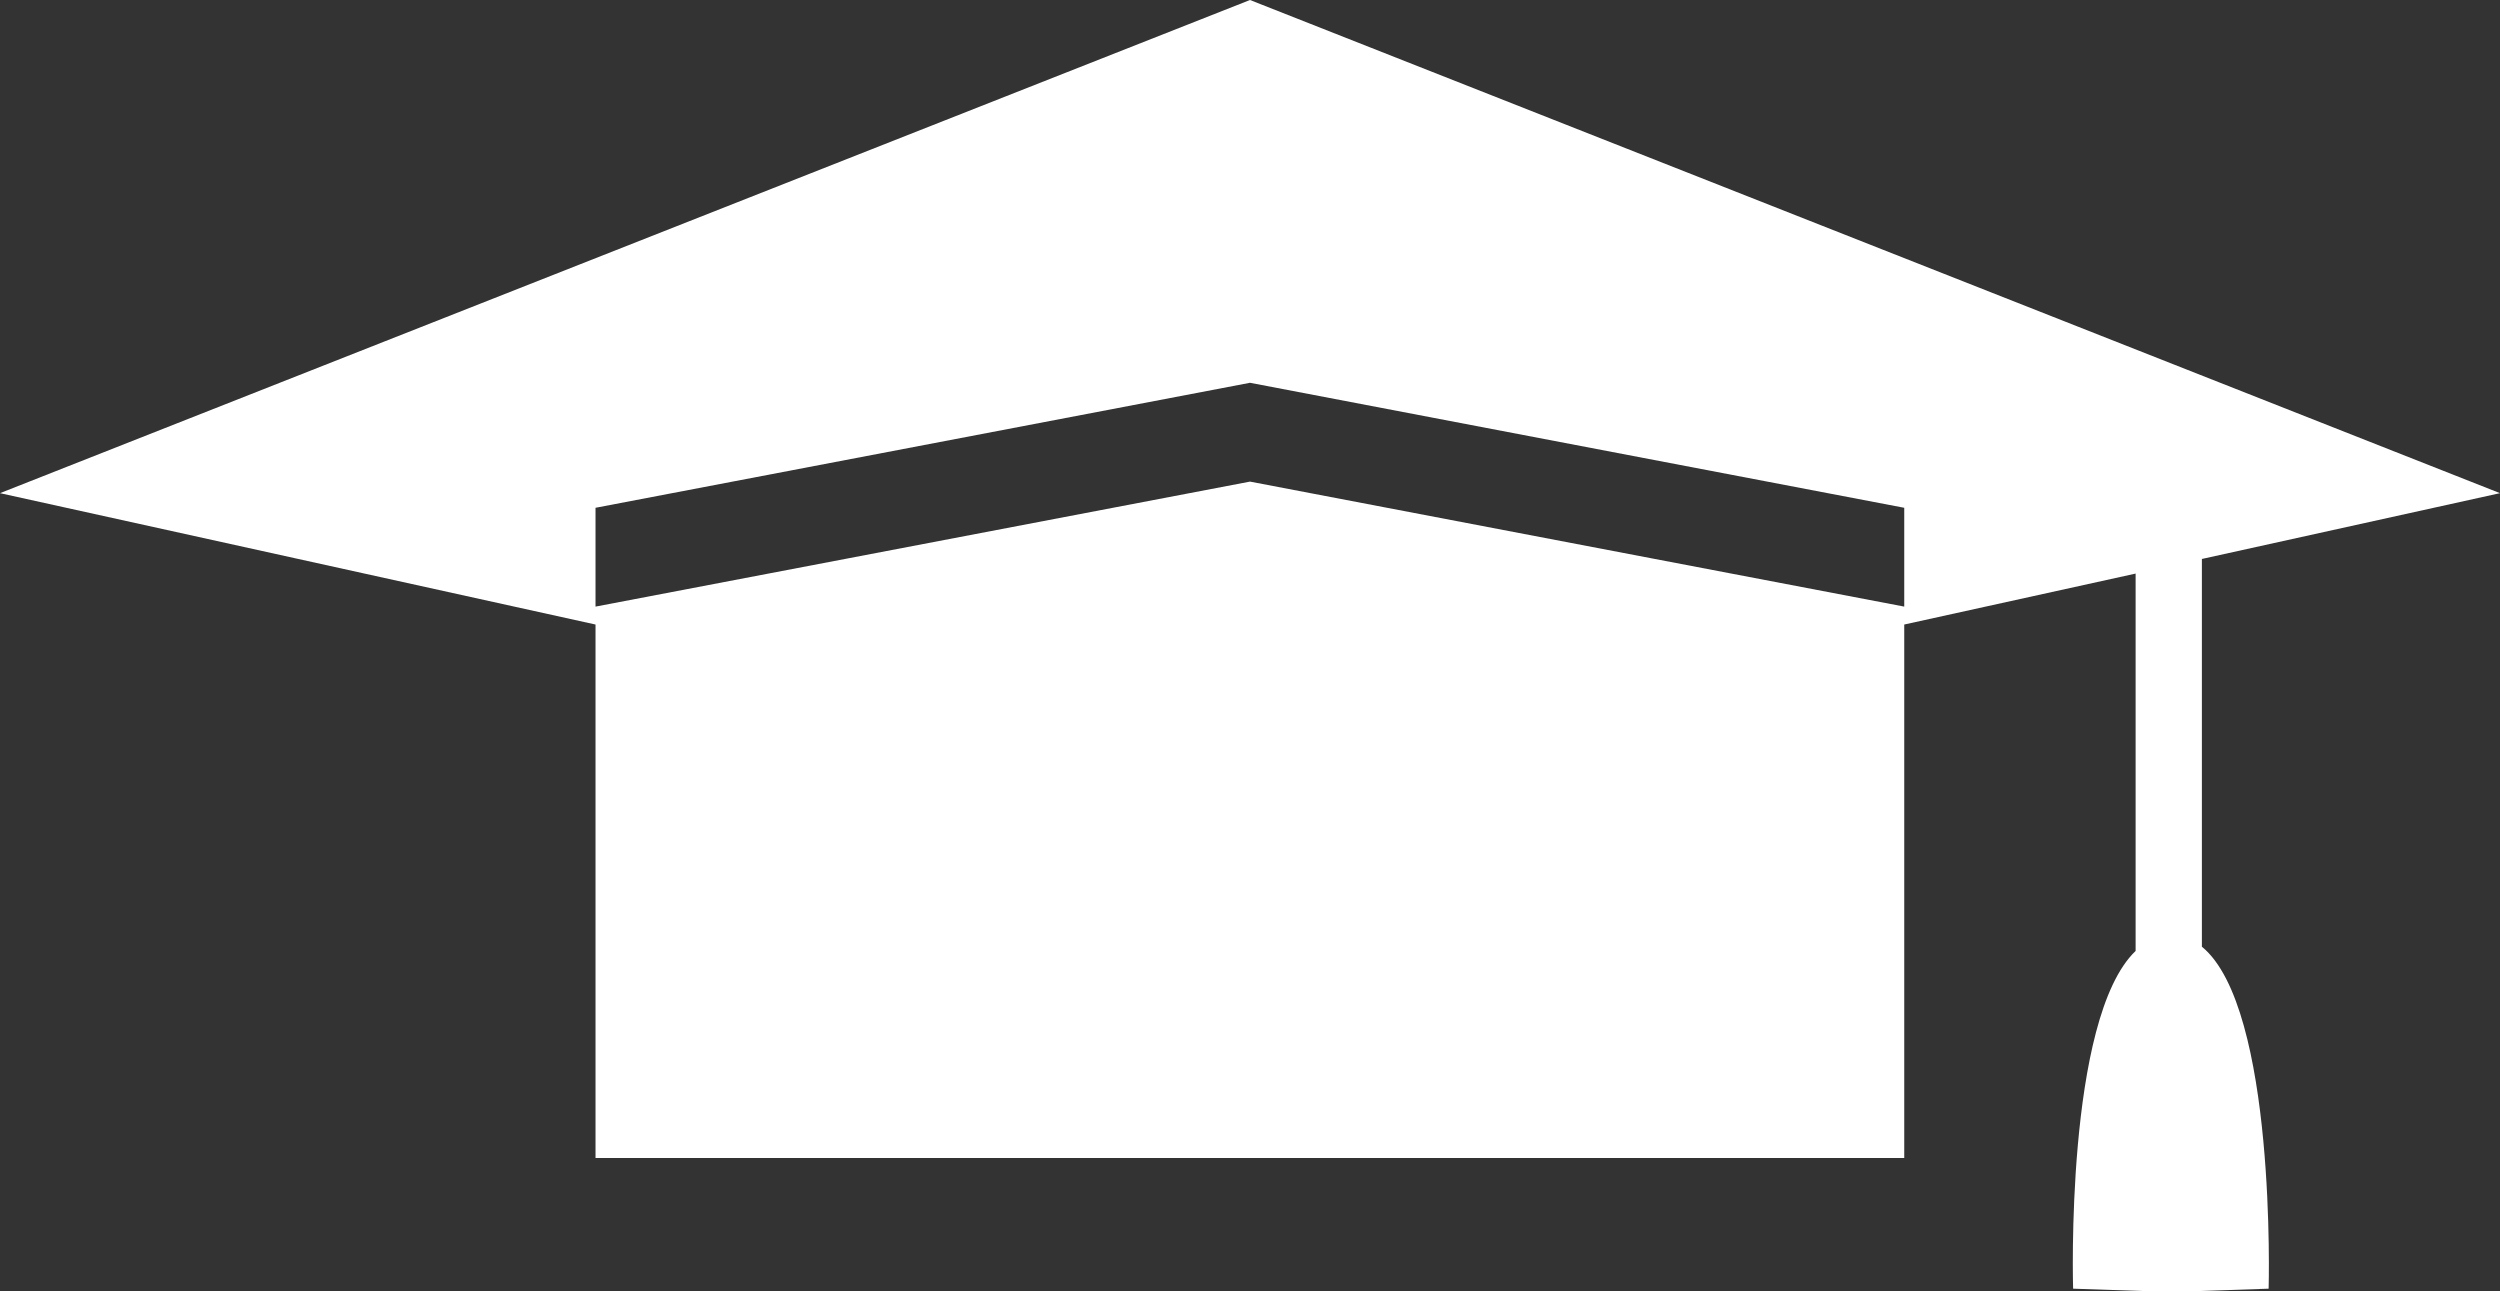
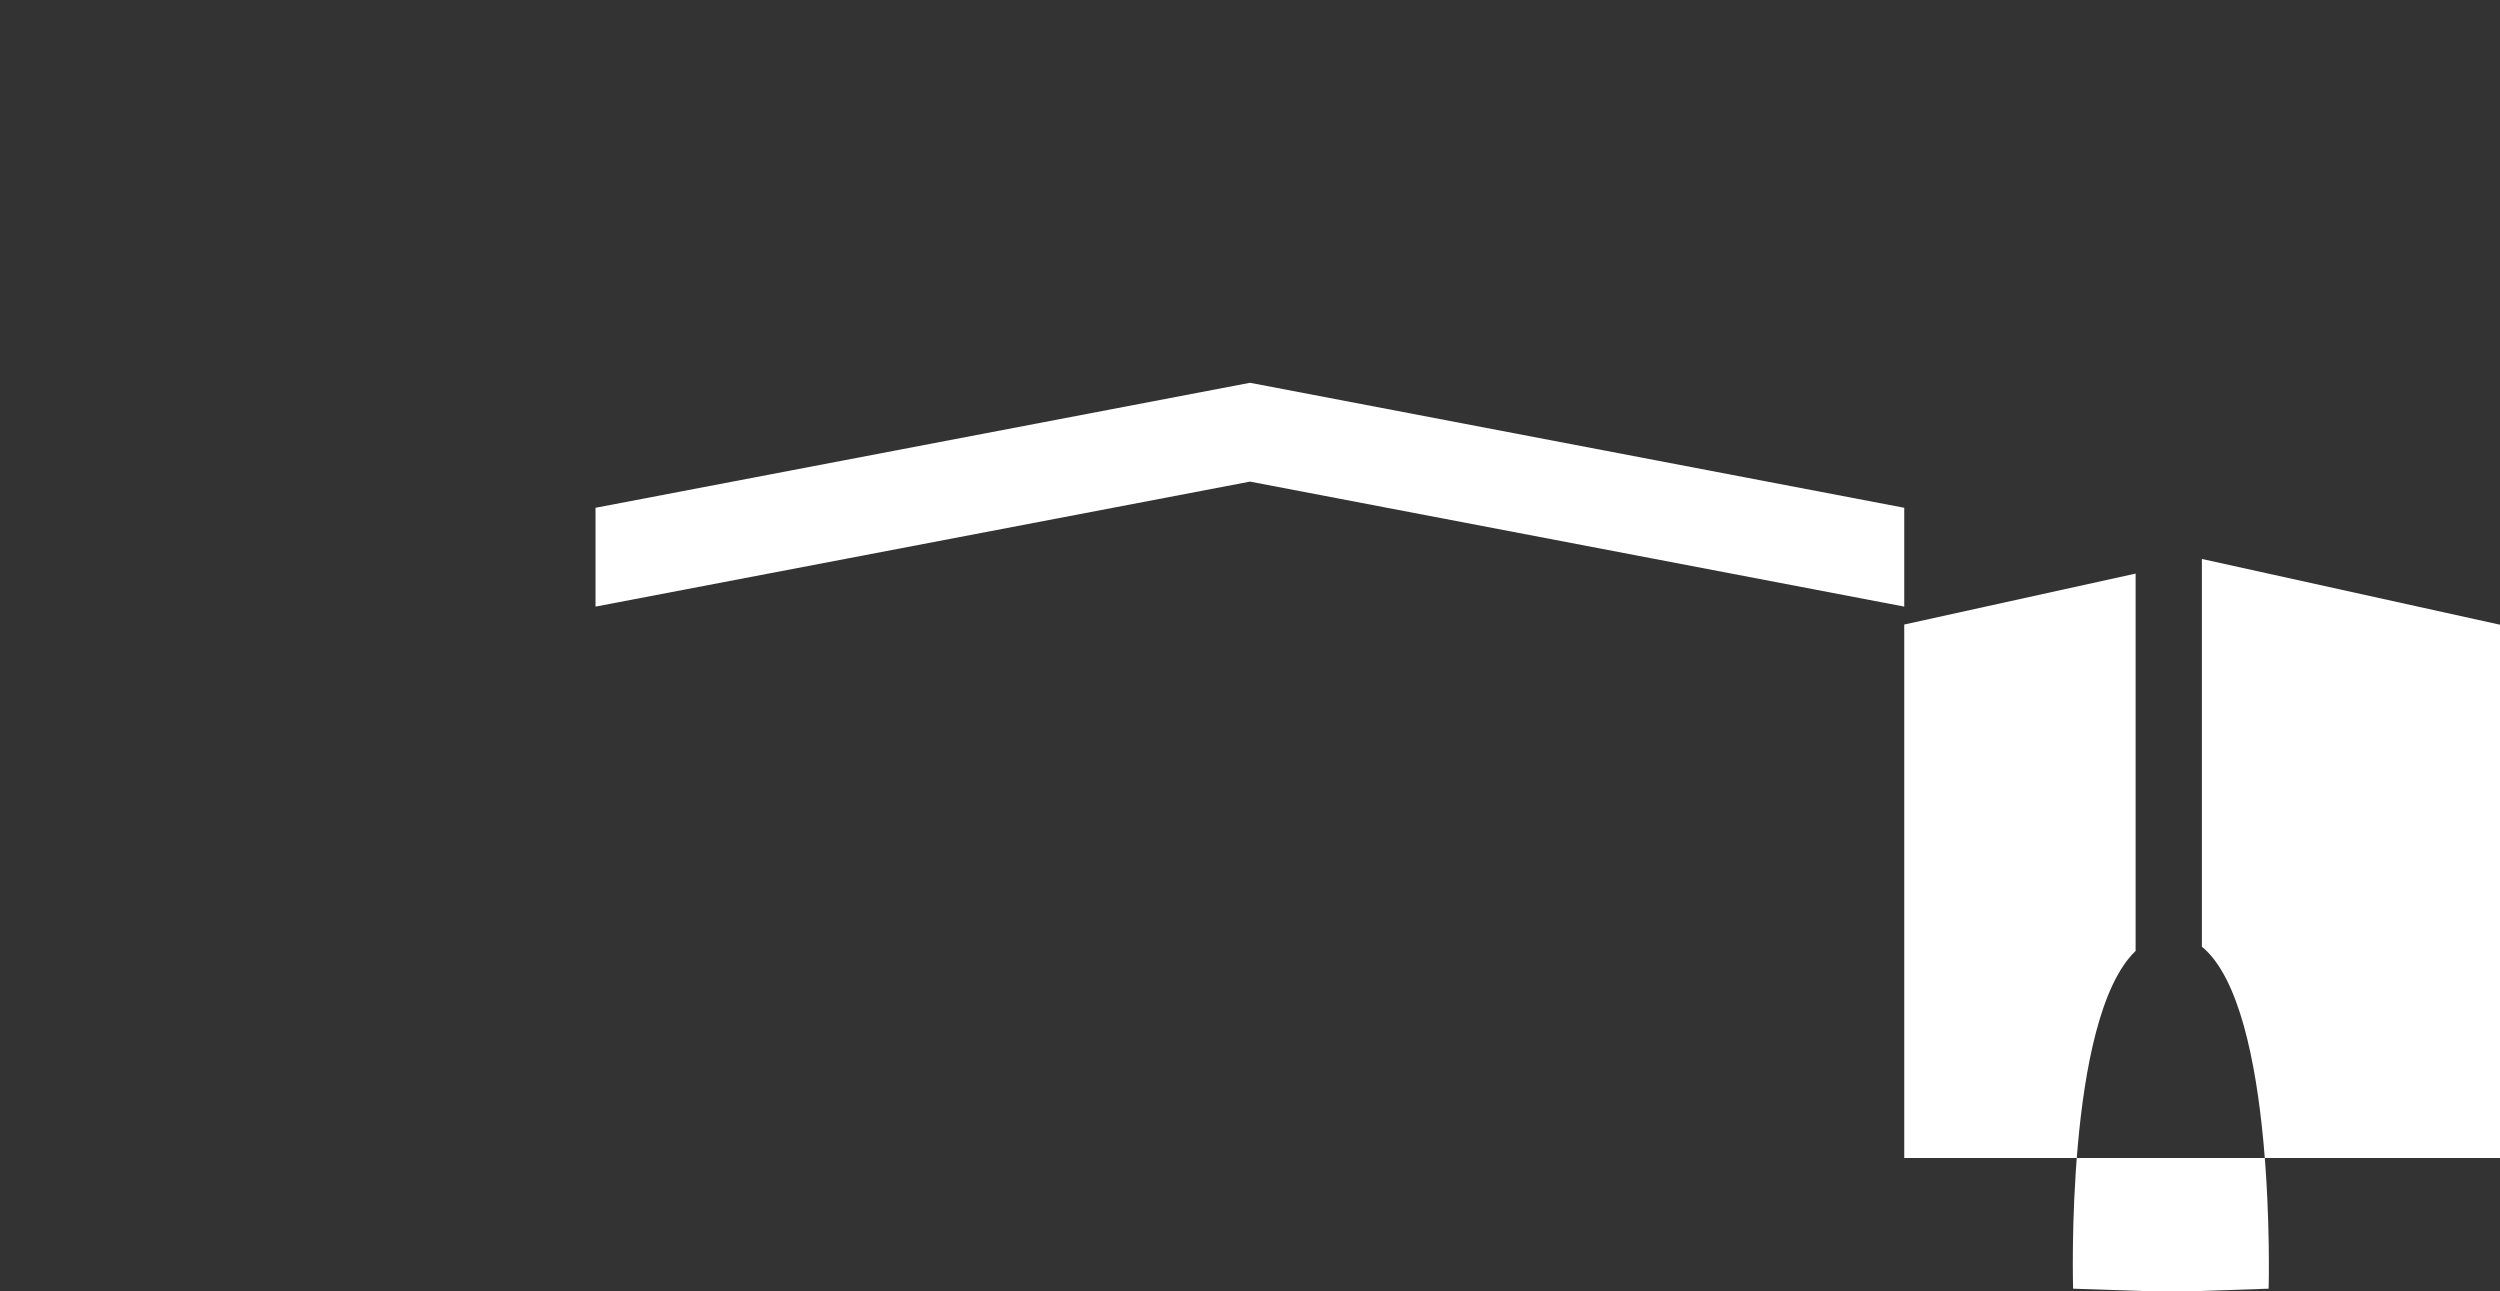
<svg xmlns="http://www.w3.org/2000/svg" viewBox="0 0 106 54.75">
  <rect x="0" y="0" width="106" height="54.75" fill="#333333" stroke="none" />
  <defs>
    <style>.cls-1{fill:#fff;}</style>
  </defs>
  <g id="Layer_2" data-name="Layer 2">
    <g id="Слой_1" data-name="Слой 1">
-       <path class="cls-1" d="M93.36,40.14V23.7L106,20.91,53,0,0,20.91l25.25,5.57V49.1H80.74V26.48l9.81-2.16v16c-3,2.87-2.65,14.32-2.65,14.32l4.15.14,4.14-.14S96.53,42.73,93.36,40.14ZM80.74,25.72,53,20.42l-27.75,5.3V21.53L53,16.23l27.74,5.3Z" />
+       <path class="cls-1" d="M93.36,40.14V23.7l25.25,5.57V49.1H80.74V26.48l9.81-2.16v16c-3,2.87-2.65,14.32-2.65,14.32l4.15.14,4.14-.14S96.53,42.73,93.36,40.14ZM80.74,25.72,53,20.42l-27.75,5.3V21.53L53,16.23l27.74,5.3Z" />
    </g>
  </g>
</svg>